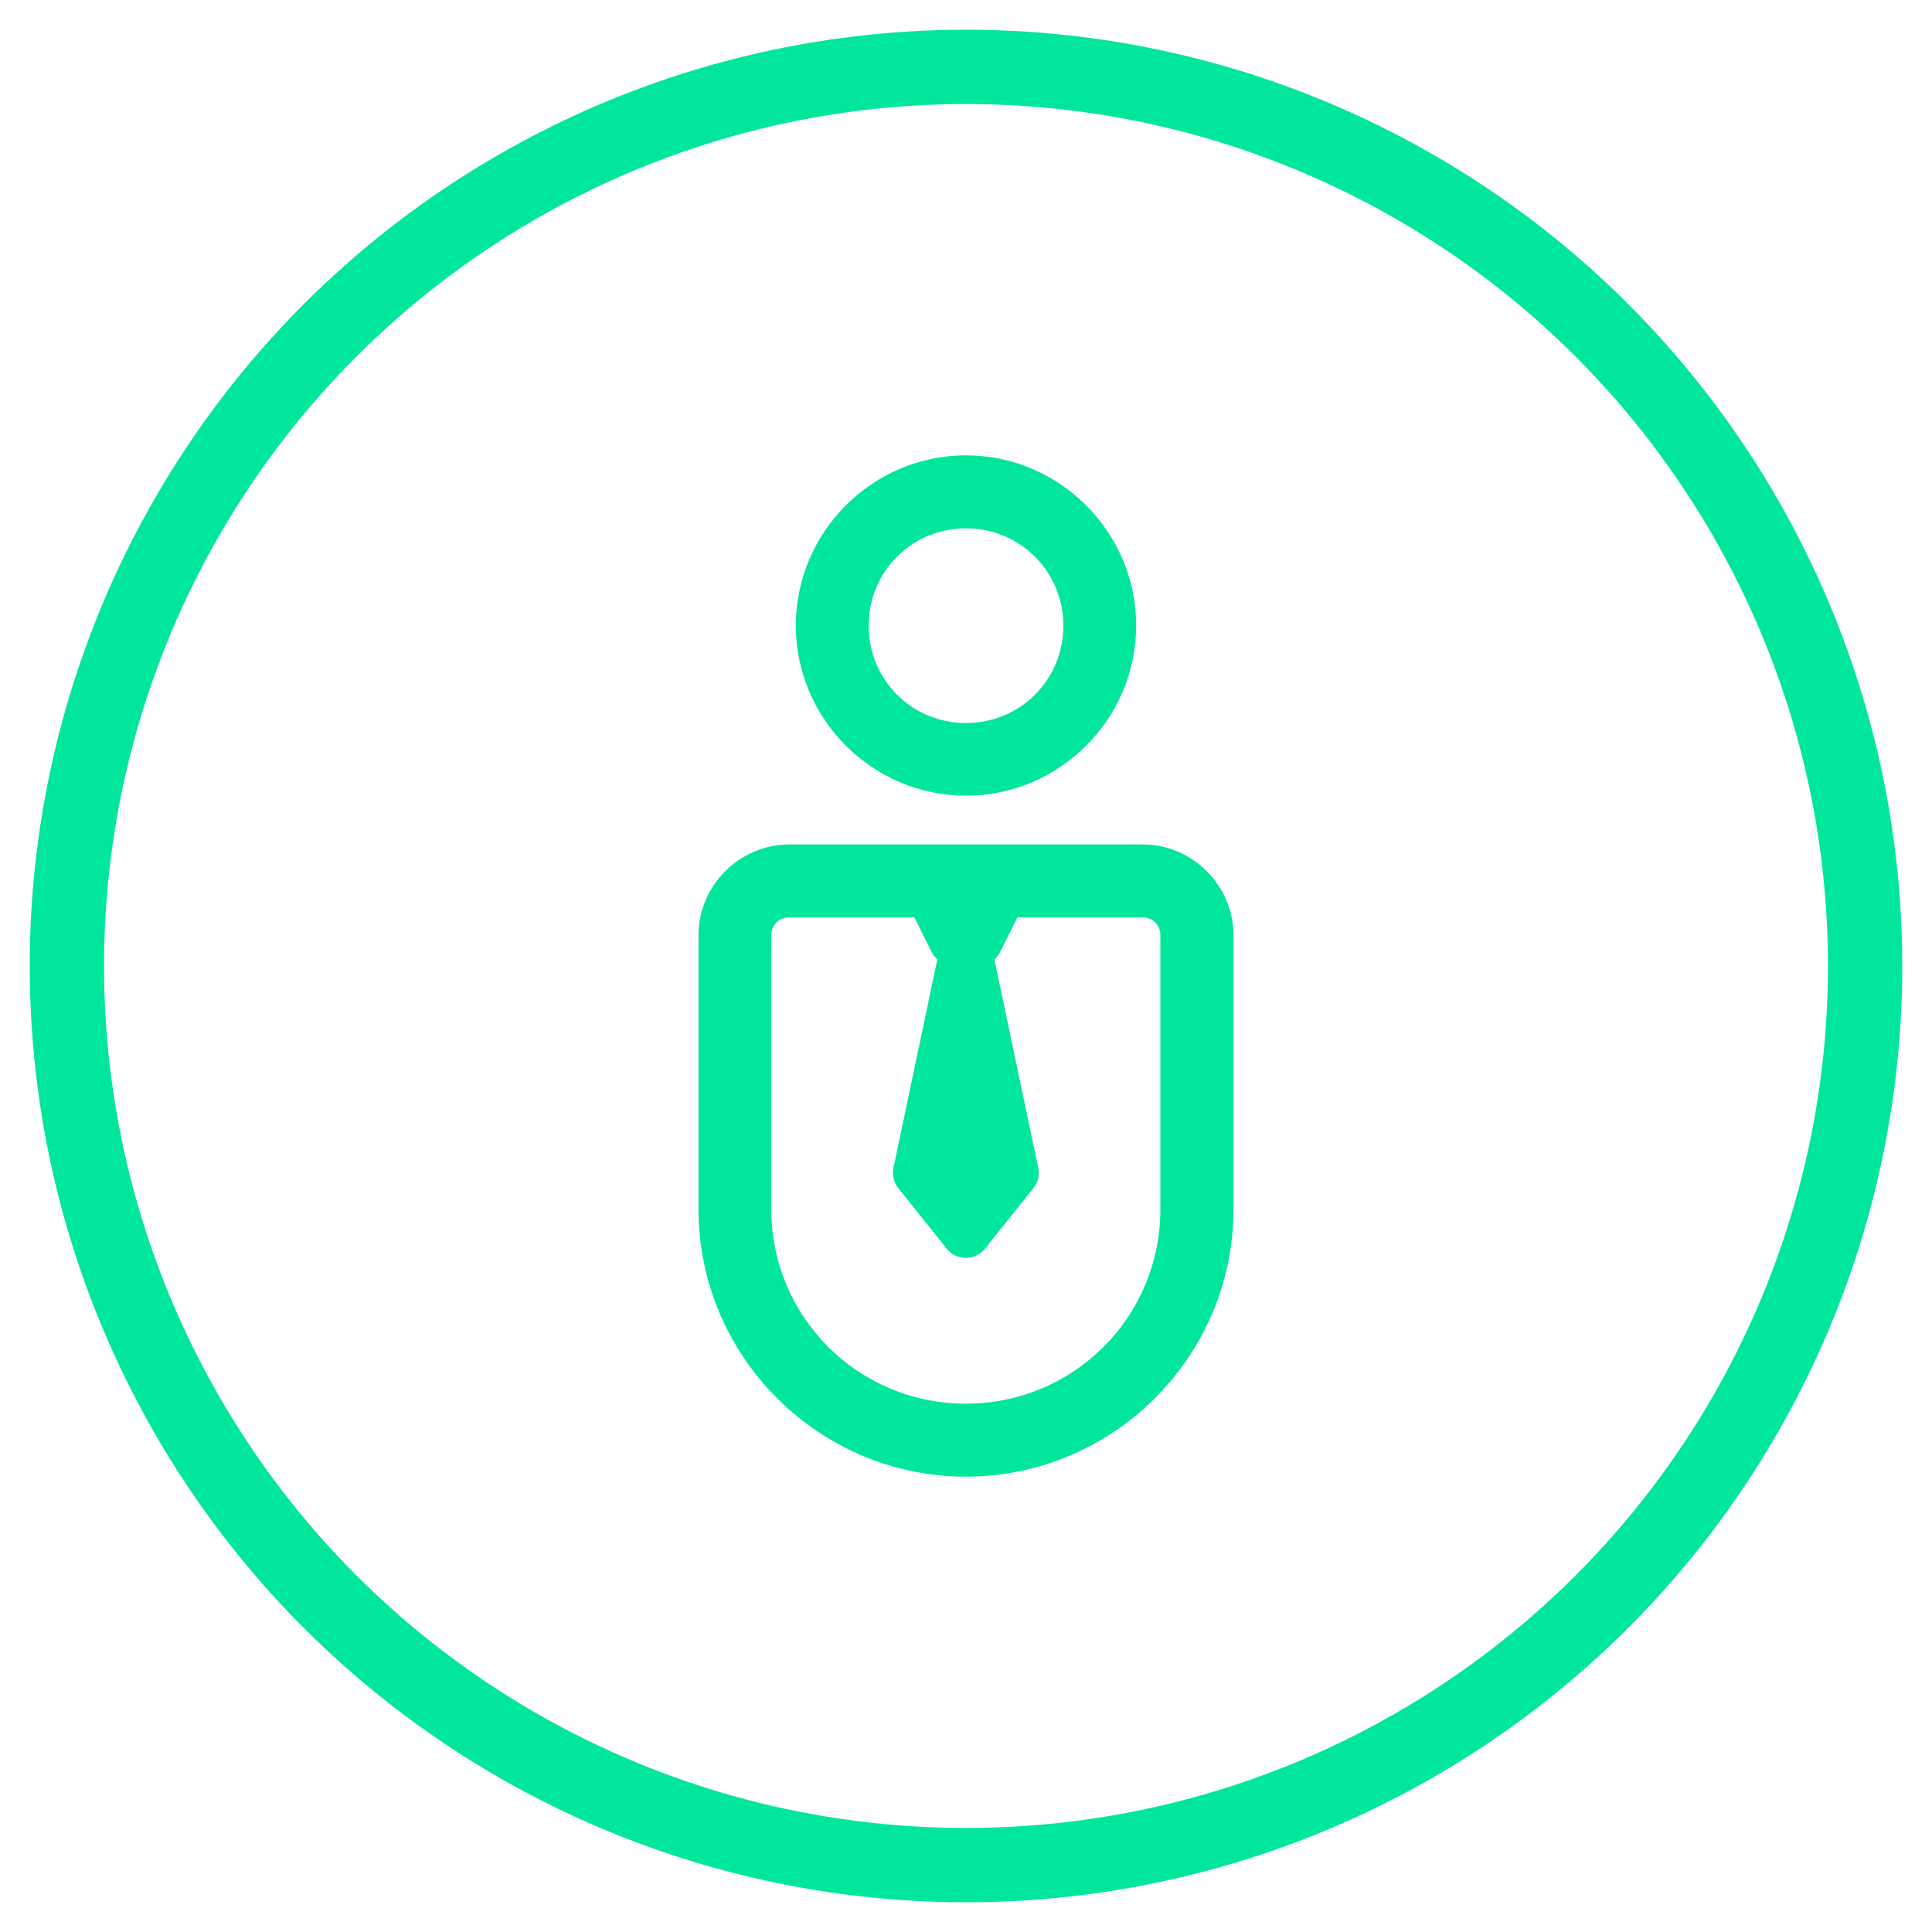
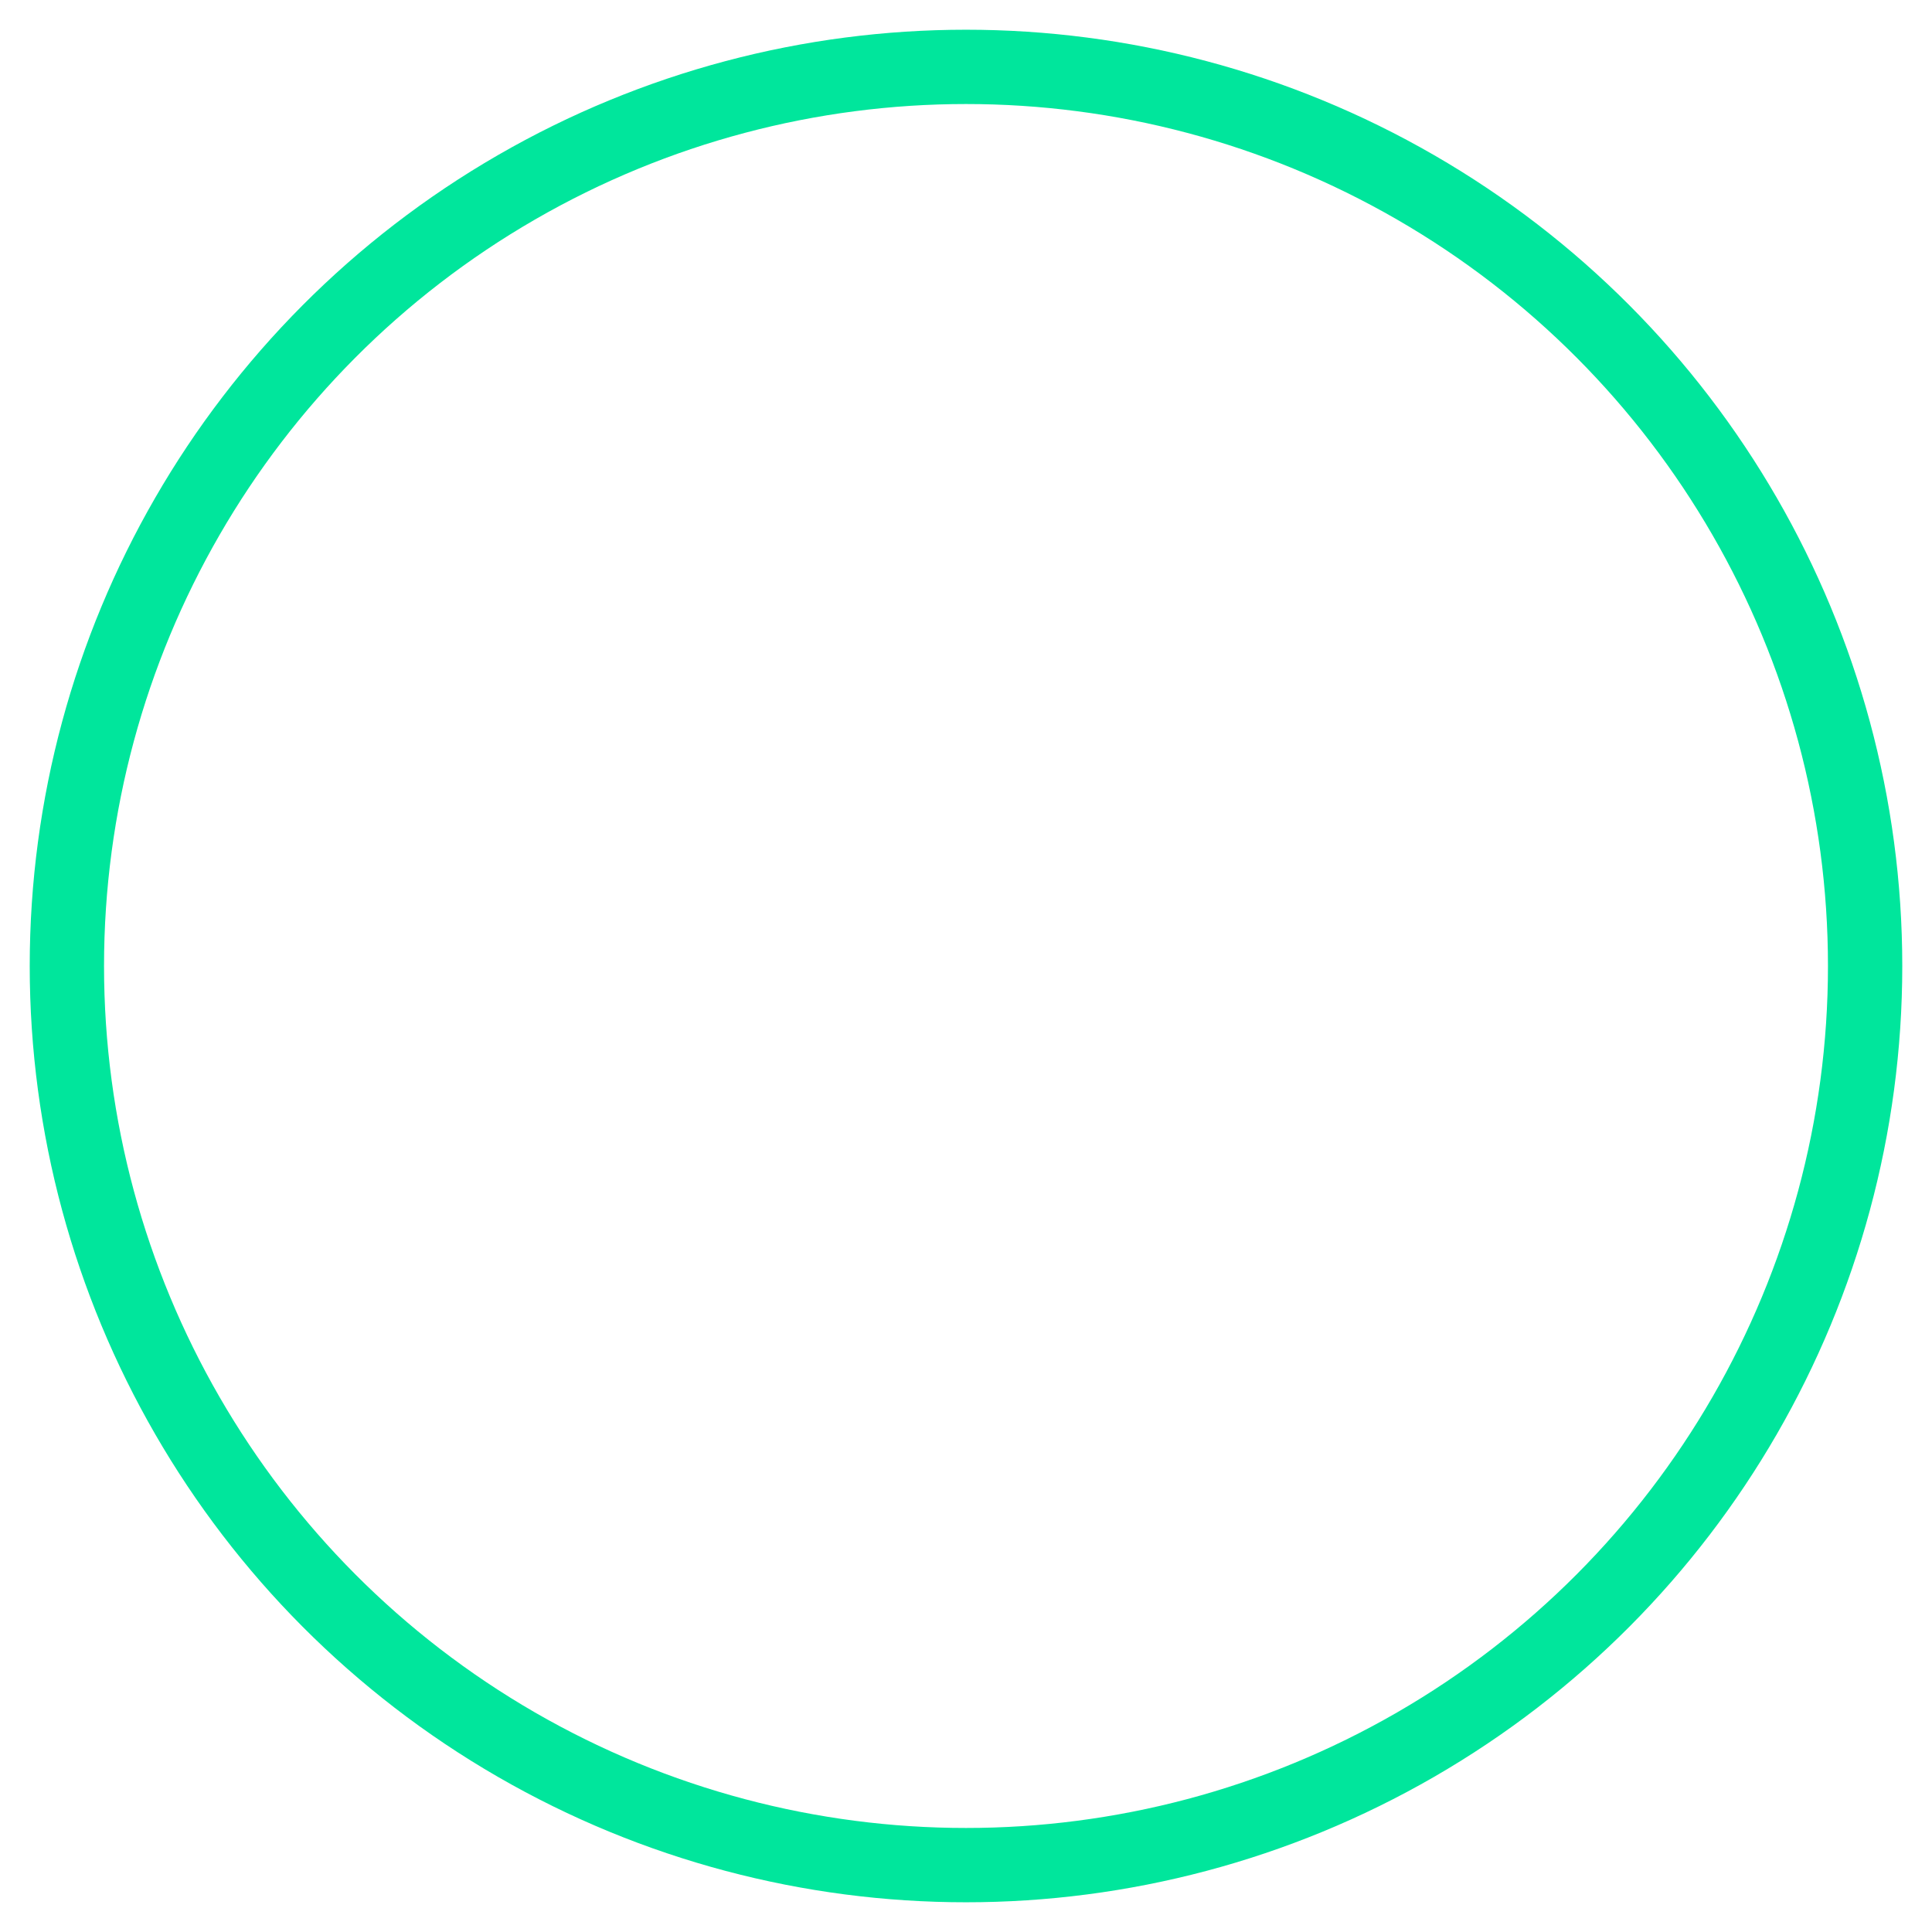
<svg xmlns="http://www.w3.org/2000/svg" id="Layer_1" viewBox="0 0 130 130">
  <defs>
    <style>.cls-1{fill:none;stroke:#00e69c;stroke-miterlimit:10;stroke-width:5px;}.cls-2{fill:#00e69c;stroke-width:0px;}</style>
  </defs>
-   <path class="cls-2" d="m65,30.64c-6.3,0-11.45,5.16-11.45,11.45s5.16,11.45,11.45,11.45,11.45-5.16,11.45-11.45-5.16-11.45-11.45-11.45Zm0,4.91c3.64,0,6.55,2.9,6.55,6.55s-2.9,6.55-6.55,6.55-6.55-2.9-6.55-6.55,2.9-6.55,6.55-6.55Zm-11.89,21.27c-3.35,0-6.11,2.77-6.11,6.11v18.43c0,9.91,8.09,18,18,18s18-8.09,18-18v-18.43c0-3.35-2.77-6.11-6.11-6.11h-23.78Zm0,4.91h8.42l1.18,2.37c.09.18.22.33.36.46l-2.95,14.02c-.1.48.02.98.32,1.36l3.27,4.09c.31.39.78.61,1.28.61s.97-.23,1.28-.61l3.27-4.09c.31-.38.42-.88.32-1.36l-2.95-14.02c.14-.13.27-.28.36-.46l1.19-2.37h8.42c.69,0,1.2.51,1.2,1.2v18.43c0,7.26-5.83,13.09-13.09,13.09s-13.09-5.83-13.09-13.09v-18.43c0-.69.51-1.2,1.2-1.2Z" />
  <circle class="cls-1" cx="65" cy="65" r="60.5" />
</svg>